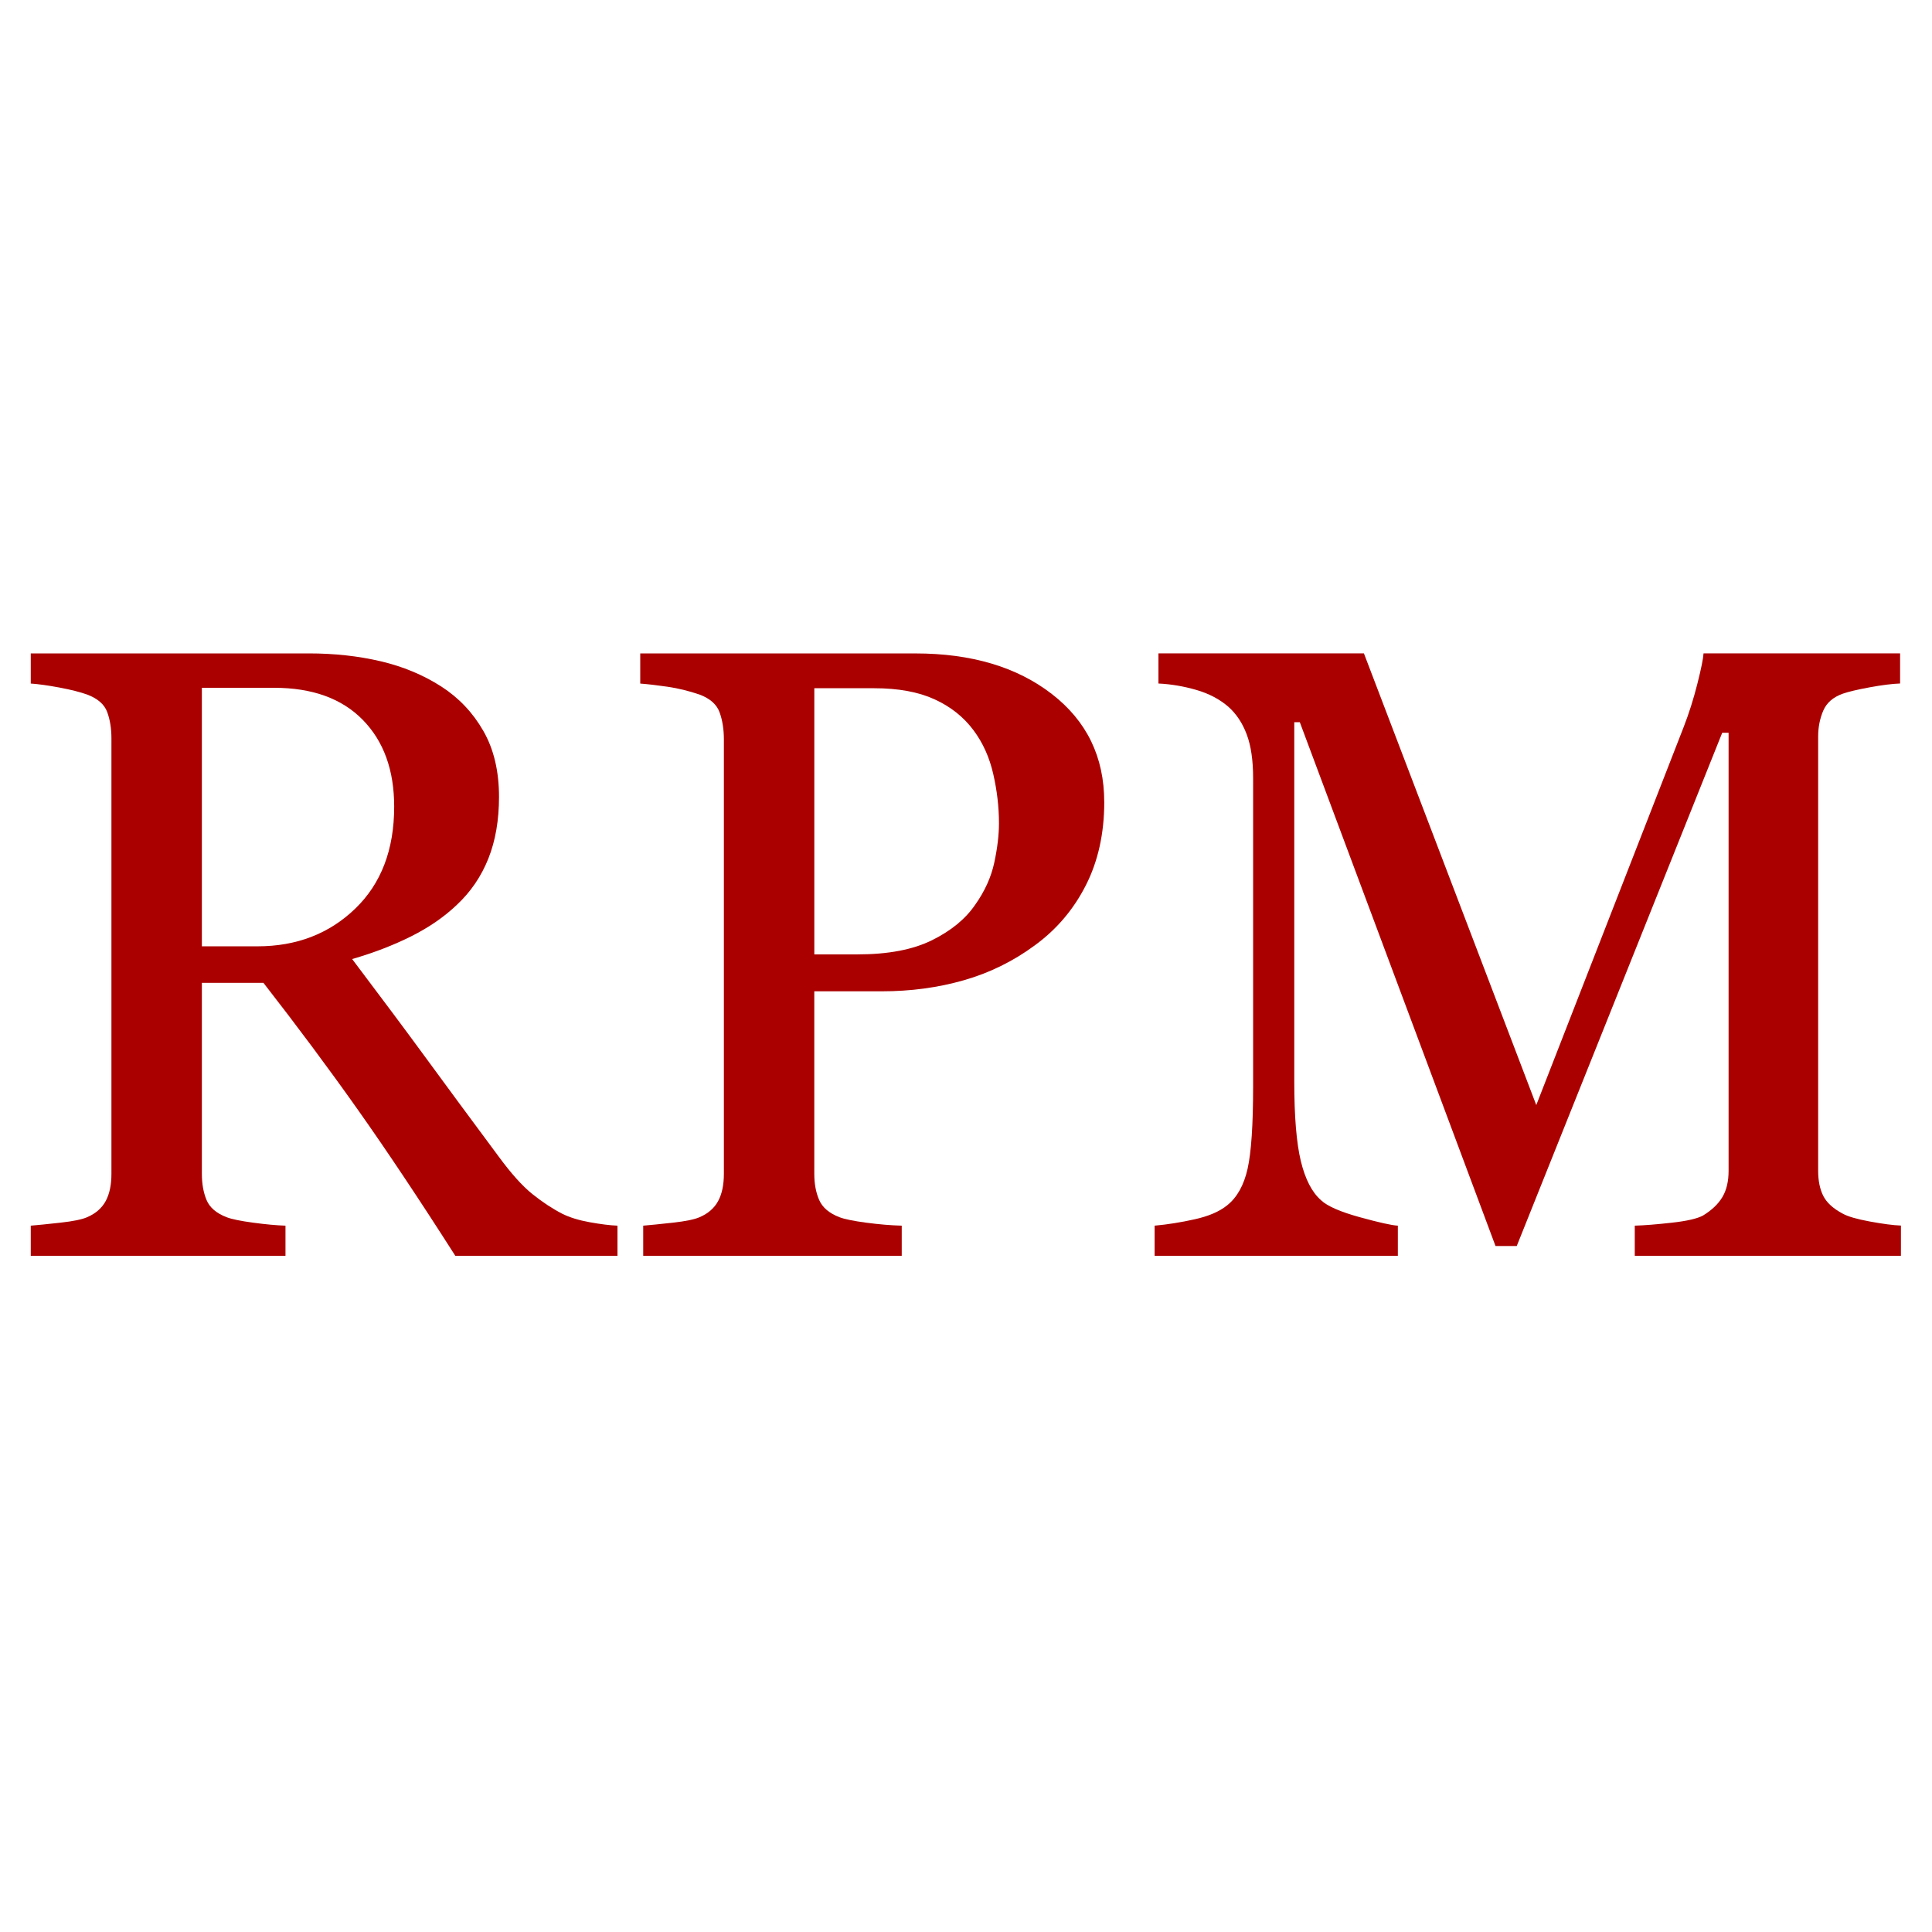
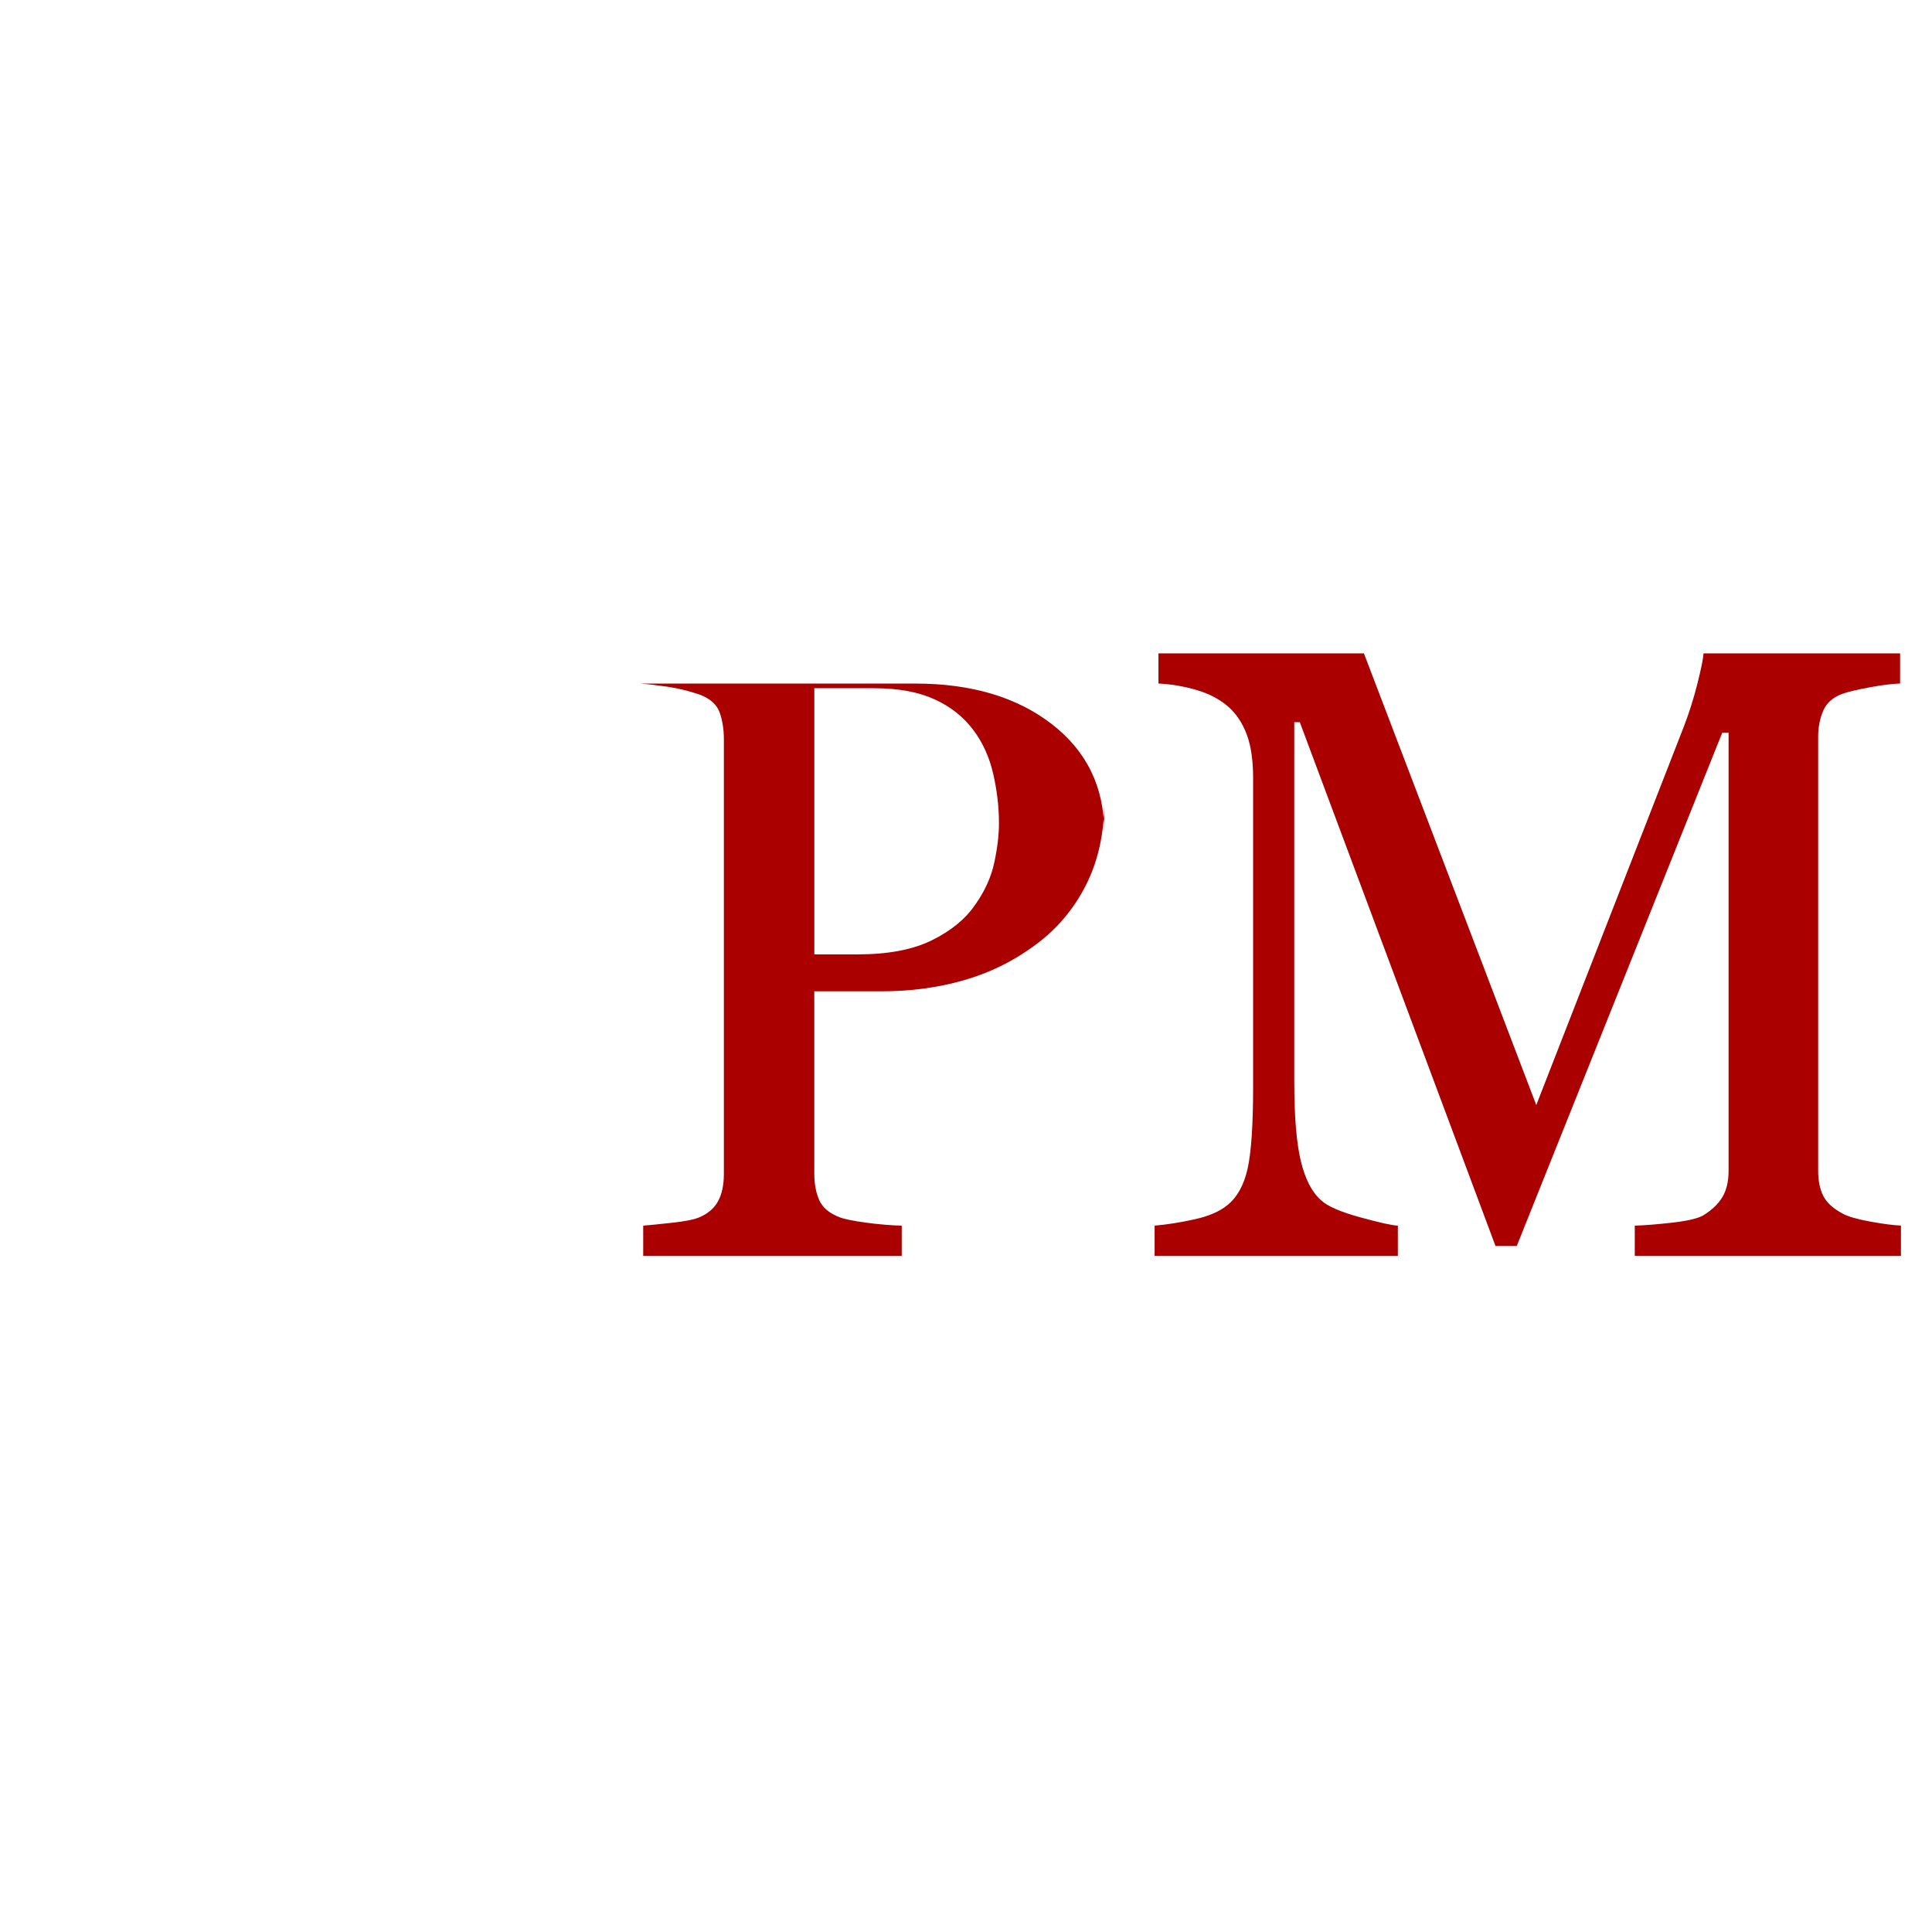
<svg xmlns="http://www.w3.org/2000/svg" height="80" viewBox="0 0 80 80" width="80">
  <g fill="#a00" transform="translate(1.275 27.057)">
-     <path d="m24.293 24.943h-6.715c-1.488-2.332-2.833-4.348-4.034-6.047-1.201-1.699-2.505-3.451-3.911-5.256h-2.549v7.91c0 .41.064.771.193 1.081.129.311.404.548.826.712.211.082.58.158 1.107.229s.973.111 1.336.123v1.248h-10.547v-1.248c.281-.023.688-.064 1.222-.123.533-.059.905-.135 1.116-.229.352-.152.606-.375.765-.668.158-.293.237-.668.237-1.125v-18.035c0-.41-.059-.773-.176-1.09s-.393-.557-.826-.721c-.293-.105-.674-.202-1.143-.29-.469-.088-.867-.144-1.195-.167v-1.248h11.514c1.055 0 2.045.108 2.971.325.926.217 1.764.565 2.514 1.046.727.469 1.307 1.081 1.74 1.837.434.756.65 1.667.65 2.733 0 .961-.146 1.811-.439 2.549-.293.738-.727 1.377-1.301 1.916-.527.504-1.16.94-1.898 1.31-.738.369-1.553.683-2.443.94 1.23 1.629 2.253 3 3.067 4.113.814 1.113 1.813 2.467 2.997 4.061.516.703.981 1.222 1.397 1.556s.829.606 1.239.817c.305.152.686.27 1.143.352.457.082.838.129 1.143.141zm-9.246-18.598c0-1.512-.434-2.71-1.301-3.595-.867-.885-2.092-1.327-3.674-1.327h-2.988v10.705h2.303c1.617 0 2.965-.519 4.043-1.556 1.078-1.037 1.617-2.446 1.617-4.228z" />
-     <path d="m44.45 6.152c0 1.301-.255 2.452-.765 3.454-.51 1.002-1.216 1.831-2.118 2.487-.891.656-1.869 1.137-2.936 1.441-1.066.305-2.197.457-3.393.457h-2.795v7.559c0 .41.067.771.202 1.081.135.311.413.548.835.712.211.082.583.158 1.116.229s1.022.111 1.468.123v1.248h-10.705v-1.248c.281-.023.688-.064 1.222-.123.533-.059.905-.135 1.116-.229.352-.152.606-.375.765-.668.158-.293.237-.668.237-1.125v-18c0-.41-.059-.779-.176-1.107s-.393-.574-.826-.738c-.445-.152-.888-.261-1.327-.325-.439-.064-.817-.108-1.134-.132v-1.248h11.391c2.32 0 4.204.56 5.651 1.679 1.447 1.119 2.171 2.61 2.171 4.474zm-5.344 4.254c.398-.562.662-1.146.791-1.749.129-.604.193-1.146.193-1.626 0-.668-.079-1.348-.237-2.039s-.431-1.295-.817-1.811c-.41-.551-.949-.979-1.617-1.283-.668-.305-1.5-.457-2.496-.457h-2.479v11.021h1.793c1.266 0 2.294-.196 3.085-.589.791-.393 1.386-.882 1.784-1.468z" />
+     <path d="m44.45 6.152c0 1.301-.255 2.452-.765 3.454-.51 1.002-1.216 1.831-2.118 2.487-.891.656-1.869 1.137-2.936 1.441-1.066.305-2.197.457-3.393.457h-2.795v7.559c0 .41.067.771.202 1.081.135.311.413.548.835.712.211.082.583.158 1.116.229s1.022.111 1.468.123v1.248h-10.705v-1.248c.281-.023.688-.064 1.222-.123.533-.059.905-.135 1.116-.229.352-.152.606-.375.765-.668.158-.293.237-.668.237-1.125v-18c0-.41-.059-.779-.176-1.107s-.393-.574-.826-.738c-.445-.152-.888-.261-1.327-.325-.439-.064-.817-.108-1.134-.132h11.391c2.32 0 4.204.56 5.651 1.679 1.447 1.119 2.171 2.61 2.171 4.474zm-5.344 4.254c.398-.562.662-1.146.791-1.749.129-.604.193-1.146.193-1.626 0-.668-.079-1.348-.237-2.039s-.431-1.295-.817-1.811c-.41-.551-.949-.979-1.617-1.283-.668-.305-1.5-.457-2.496-.457h-2.479v11.021h1.793c1.266 0 2.294-.196 3.085-.589.791-.393 1.386-.882 1.784-1.468z" />
    <path d="m77.438 24.943h-11.021v-1.248c.398-.012.911-.053 1.538-.123s1.058-.17 1.292-.299c.363-.223.63-.478.8-.765.17-.287.255-.647.255-1.081v-18.141h-.264l-8.508 21.252h-.879l-8.104-21.691h-.229v14.889c0 1.441.091 2.537.272 3.287.182.75.46 1.289.835 1.617.258.246.791.48 1.6.703.809.223 1.336.34 1.582.352v1.248h-10.072v-1.248c.527-.047 1.081-.135 1.661-.264.58-.129 1.028-.322 1.345-.58.41-.328.691-.832.844-1.512.152-.68.229-1.816.229-3.41v-12.762c0-.738-.088-1.342-.264-1.811-.176-.469-.428-.85-.756-1.143-.363-.316-.809-.551-1.336-.703-.527-.152-1.049-.24-1.564-.264v-1.248h8.508l7.137 18.703 6.1-15.645c.223-.574.413-1.175.571-1.802.158-.627.243-1.046.255-1.257h8.139v1.248c-.328.012-.747.064-1.257.158-.51.094-.882.182-1.116.264-.398.141-.668.375-.809.703s-.211.686-.211 1.072v17.982c0 .41.07.756.211 1.037s.41.527.809.738c.211.117.586.226 1.125.325s.967.155 1.283.167z" />
  </g>
</svg>